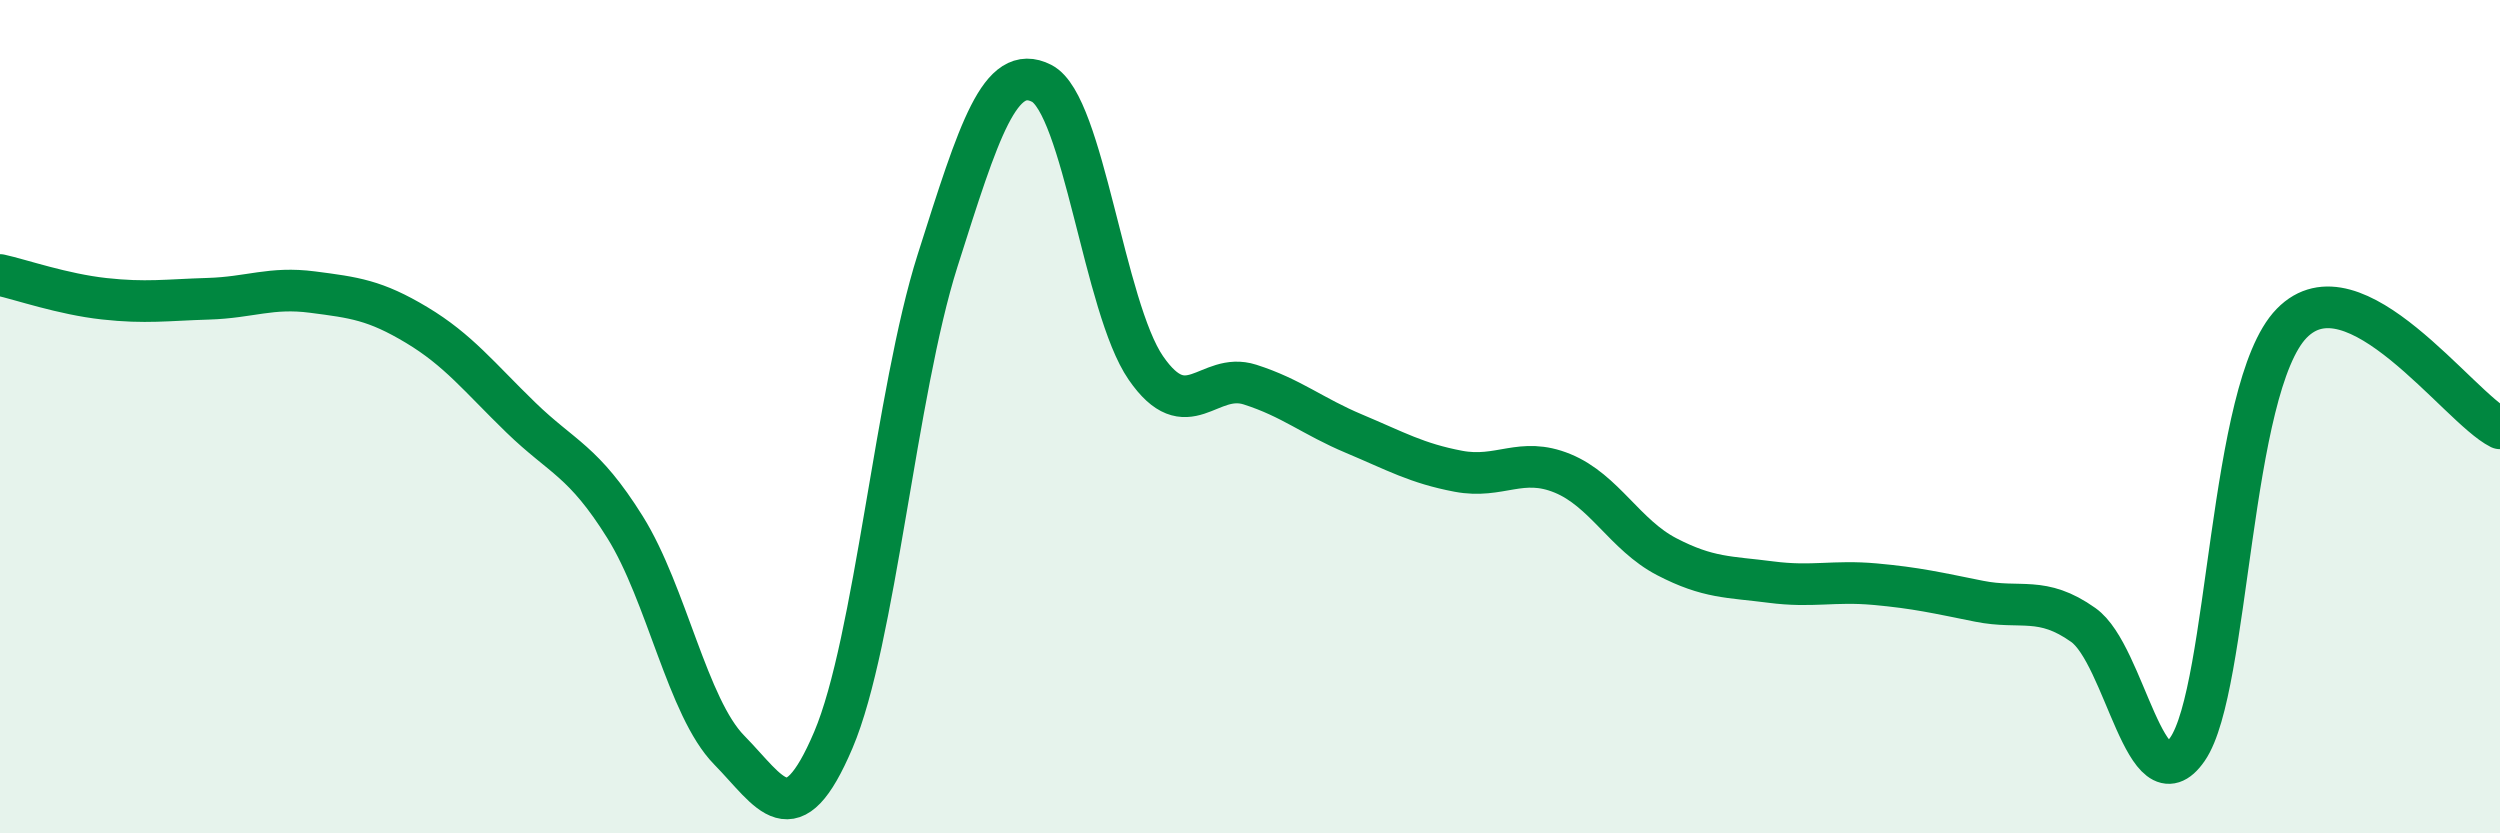
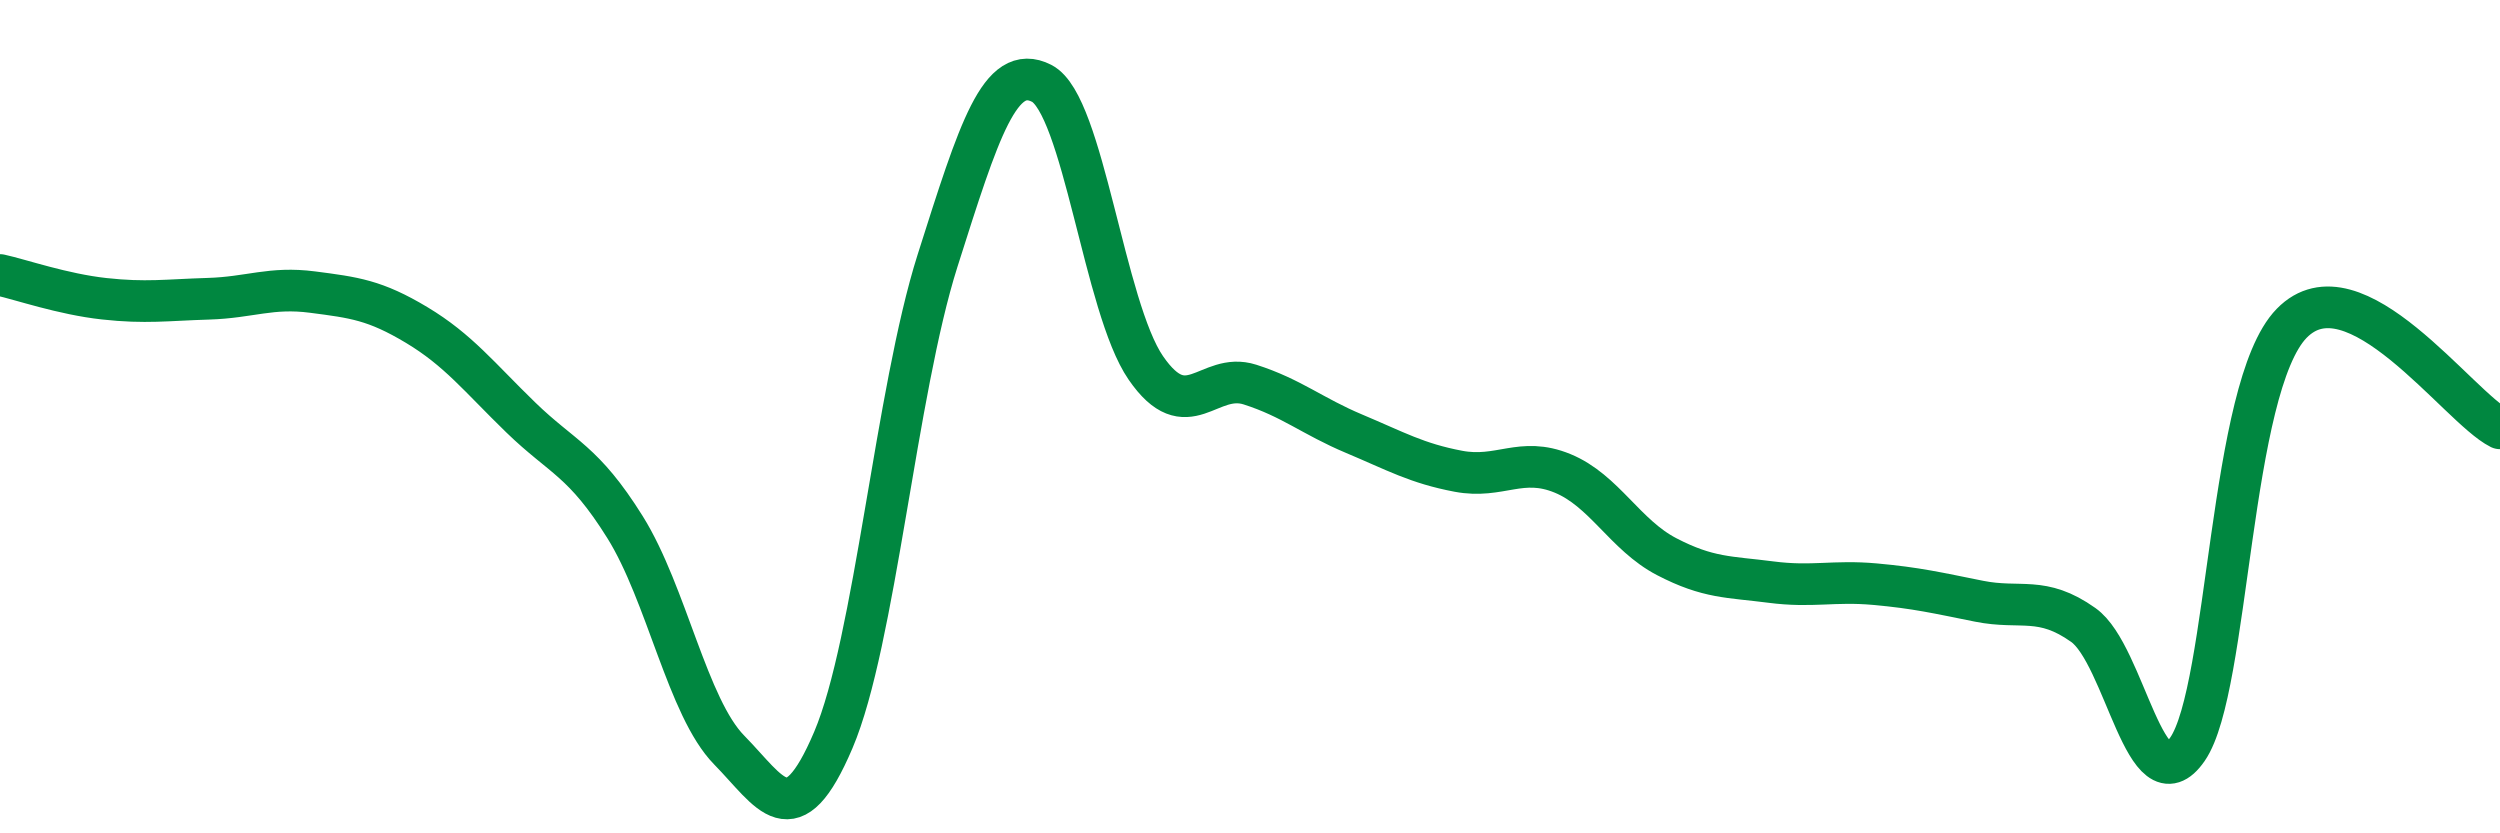
<svg xmlns="http://www.w3.org/2000/svg" width="60" height="20" viewBox="0 0 60 20">
-   <path d="M 0,6.6 C 0.5,6.71 1.5,7.06 2.5,7.17 C 3.5,7.28 4,7.2 5,7.17 C 6,7.14 6.5,6.88 7.5,7.01 C 8.5,7.14 9,7.2 10,7.8 C 11,8.4 11.5,9.05 12.5,10.02 C 13.5,10.99 14,11.05 15,12.65 C 16,14.25 16.5,16.98 17.5,18 C 18.5,19.02 19,20.11 20,17.76 C 21,15.41 21.5,9.41 22.5,6.26 C 23.5,3.11 24,1.49 25,2 C 26,2.51 26.5,7.38 27.5,8.83 C 28.5,10.28 29,8.91 30,9.23 C 31,9.55 31.5,9.99 32.5,10.41 C 33.5,10.83 34,11.12 35,11.31 C 36,11.5 36.5,10.95 37.5,11.36 C 38.5,11.77 39,12.84 40,13.36 C 41,13.88 41.5,13.84 42.5,13.97 C 43.5,14.1 44,13.93 45,14.02 C 46,14.11 46.5,14.23 47.5,14.43 C 48.5,14.63 49,14.29 50,15 C 51,15.71 51.5,19.43 52.5,17.98 C 53.5,16.53 53.5,9.3 55,7.76 C 56.5,6.22 59,9.78 60,10.28L60 20L0 20Z" fill="#008740" opacity="0.1" stroke-linecap="round" stroke-linejoin="round" />
  <path d="M 0,6.6 C 0.5,6.71 1.5,7.06 2.5,7.17 C 3.5,7.28 4,7.2 5,7.17 C 6,7.14 6.5,6.88 7.5,7.01 C 8.5,7.14 9,7.2 10,7.8 C 11,8.4 11.5,9.05 12.5,10.02 C 13.5,10.99 14,11.05 15,12.65 C 16,14.25 16.5,16.98 17.5,18 C 18.5,19.02 19,20.11 20,17.76 C 21,15.41 21.5,9.41 22.5,6.26 C 23.5,3.11 24,1.49 25,2 C 26,2.51 26.5,7.38 27.5,8.83 C 28.5,10.28 29,8.91 30,9.23 C 31,9.55 31.5,9.99 32.5,10.41 C 33.5,10.83 34,11.12 35,11.31 C 36,11.5 36.5,10.95 37.5,11.36 C 38.5,11.77 39,12.84 40,13.36 C 41,13.88 41.5,13.84 42.5,13.97 C 43.5,14.1 44,13.93 45,14.02 C 46,14.11 46.5,14.23 47.5,14.43 C 48.5,14.63 49,14.29 50,15 C 51,15.71 51.5,19.43 52.5,17.98 C 53.5,16.53 53.5,9.3 55,7.76 C 56.5,6.22 59,9.78 60,10.28" stroke="#008740" stroke-width="1" fill="none" stroke-linecap="round" stroke-linejoin="round" />
</svg>